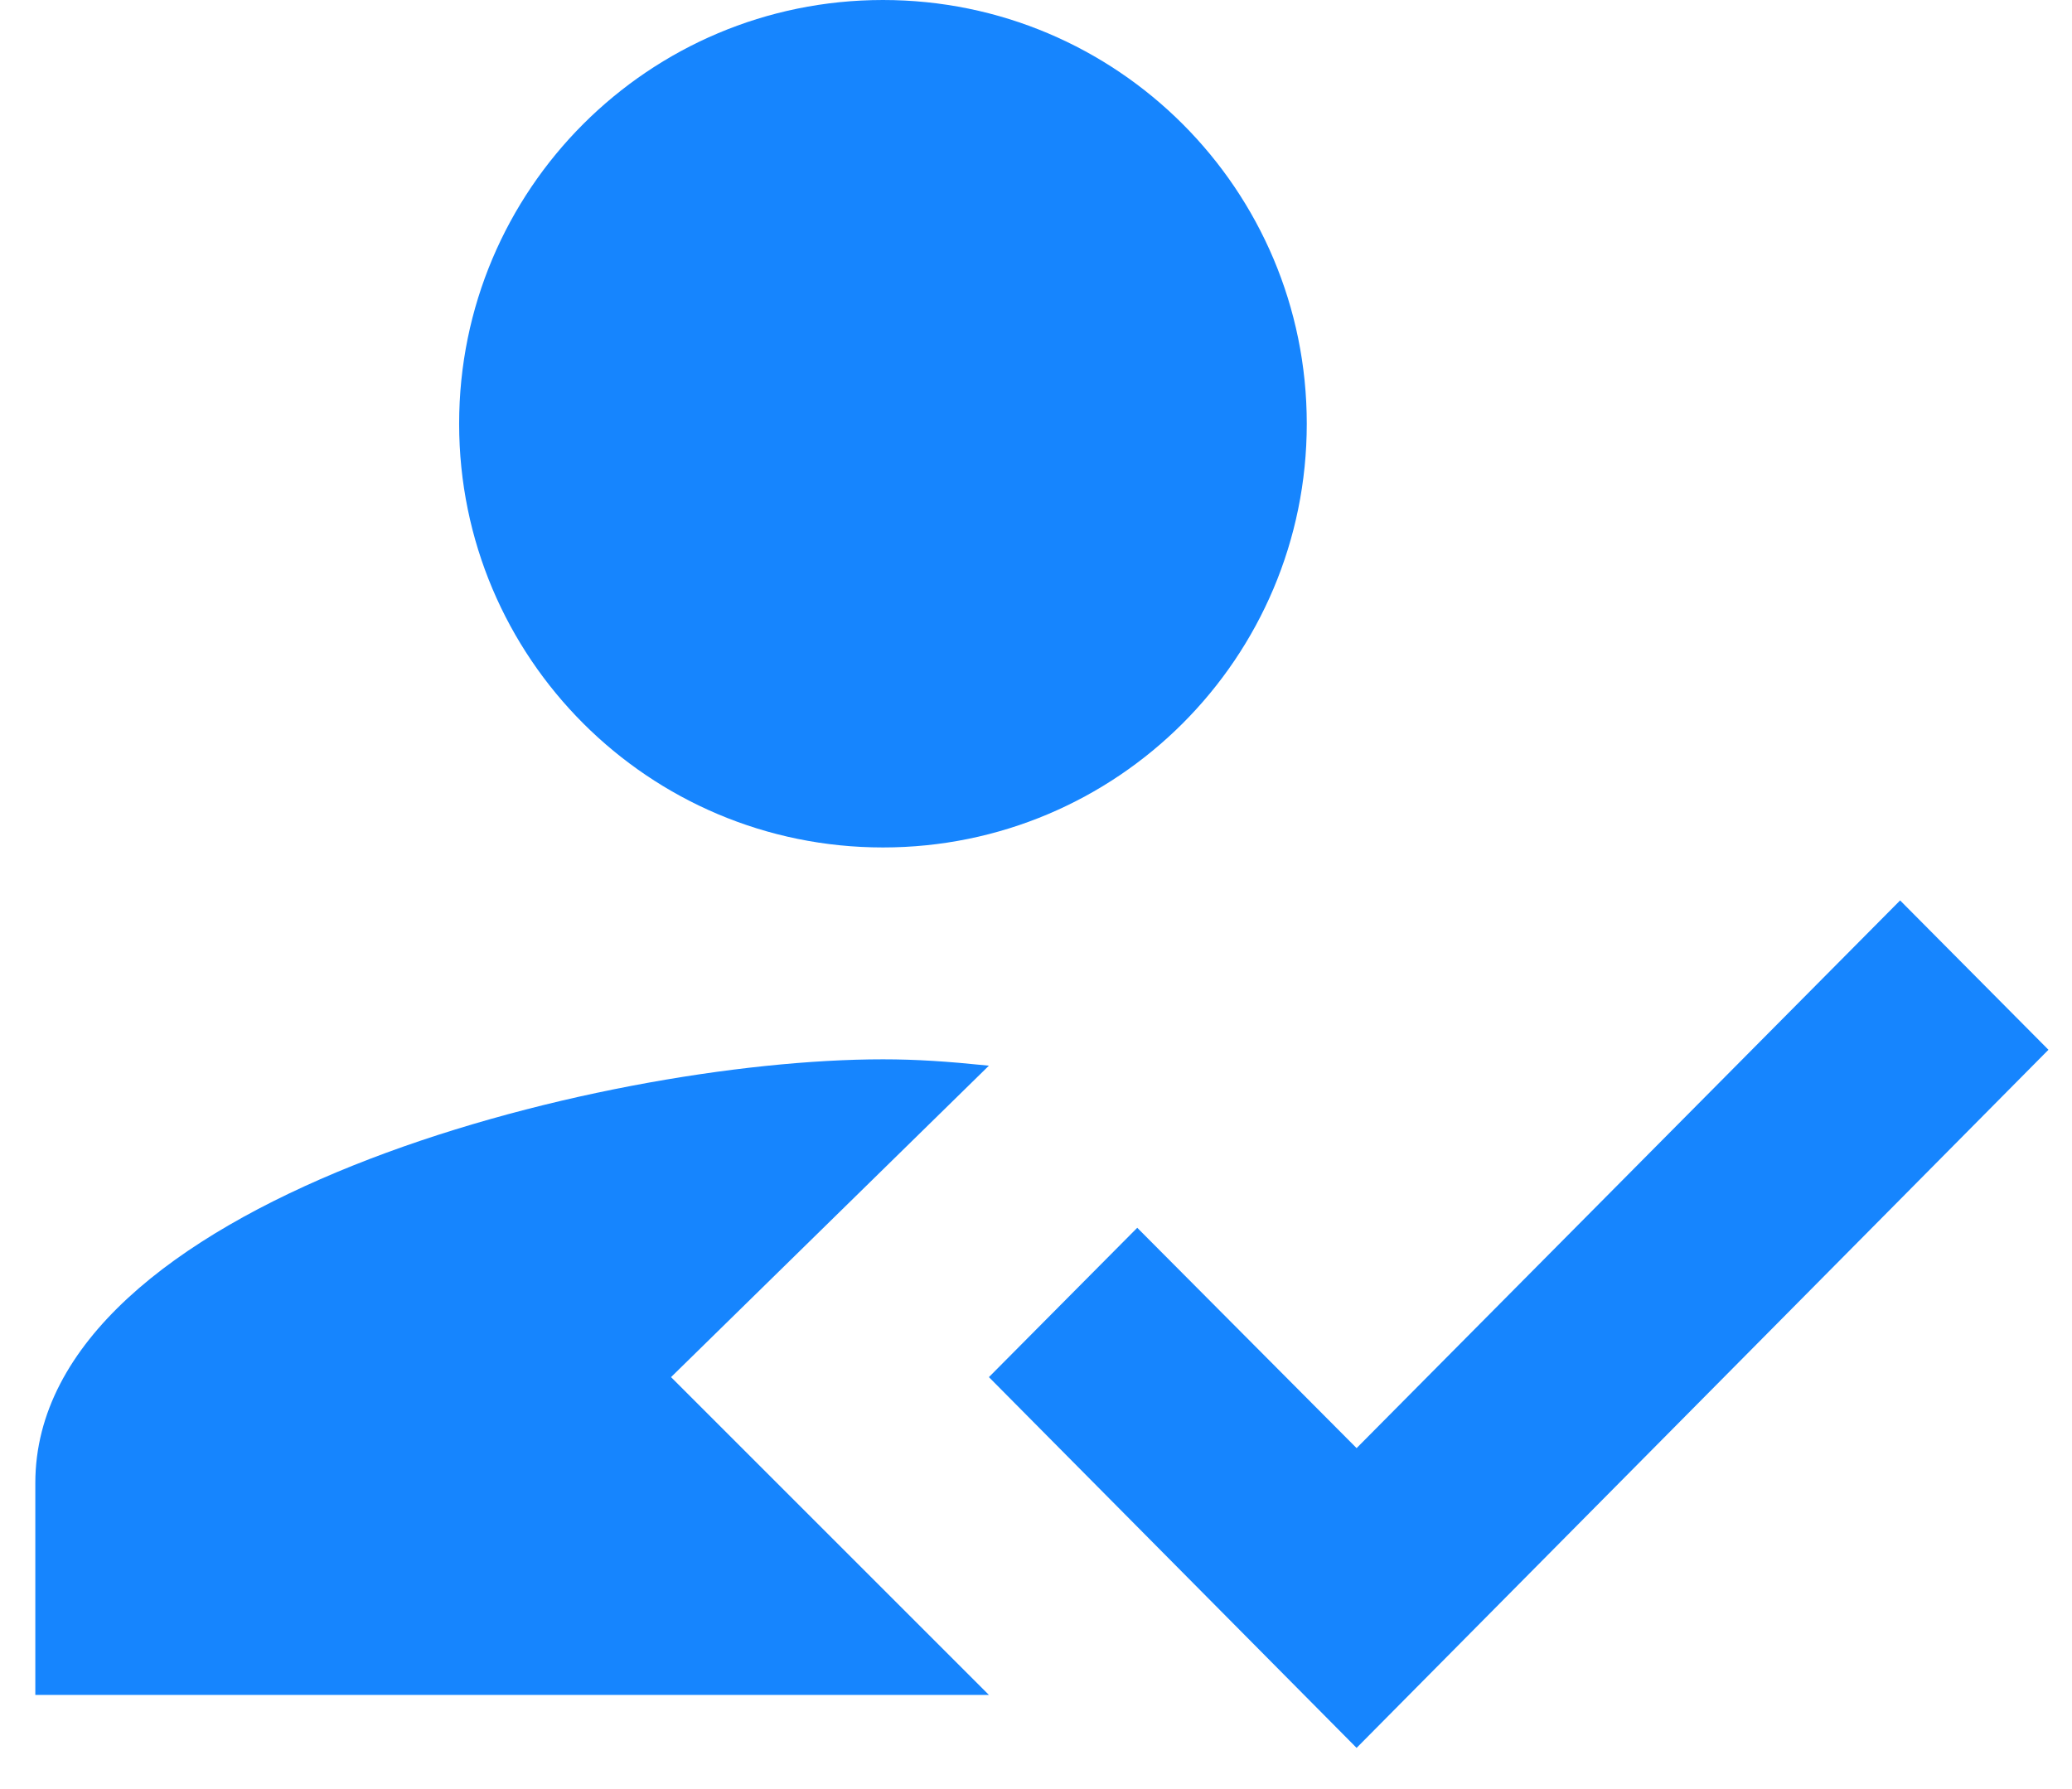
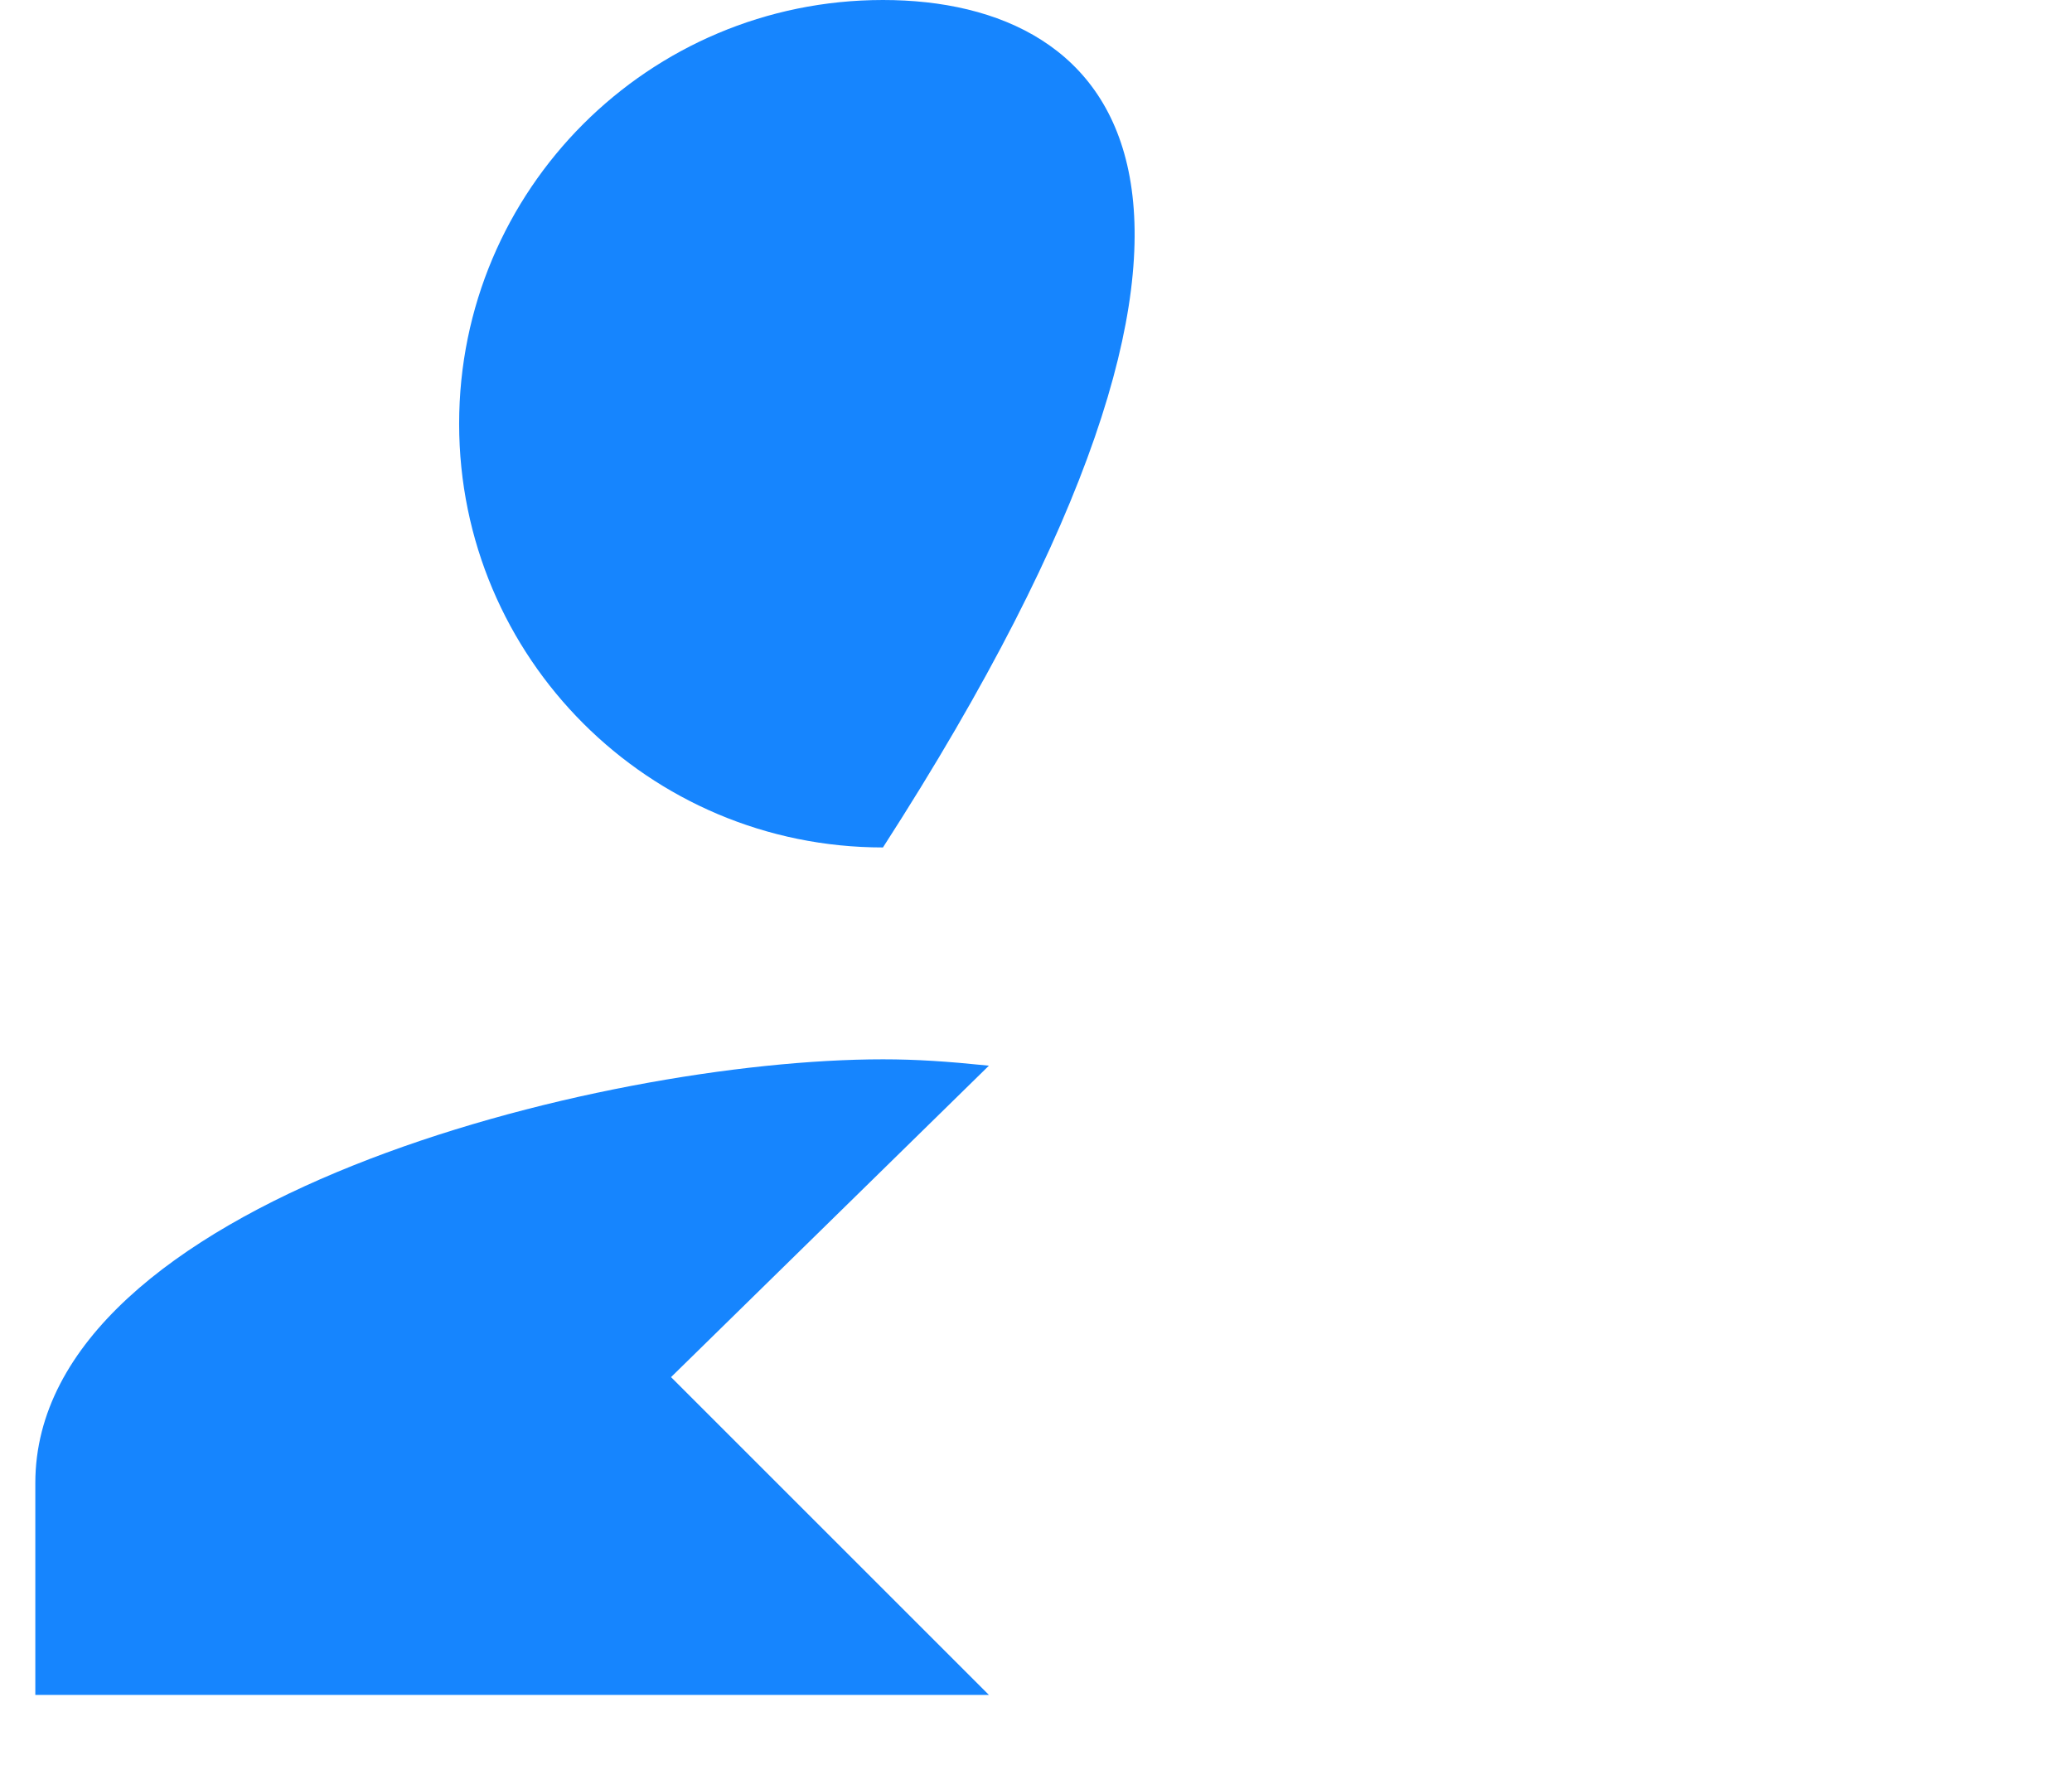
<svg xmlns="http://www.w3.org/2000/svg" width="44px" height="38px" viewBox="0 0 44 38" version="1.1">
  <title>how_to_reg-24px</title>
  <g id="Araam-Therapy-app" stroke="none" stroke-width="1" fill="none" fill-rule="evenodd">
    <g transform="translate(-279, -2421)" fill="#1685FE" fill-rule="nonzero" id="how_to_reg-24px">
      <g transform="translate(279, 2421)">
        <g id="Group" transform="translate(0.75, 0)">
-           <path d="M13.5,29.25 L20.25,22.635 C19.372,22.545 18.72,22.5 18,22.5 C11.992,22.5 0,25.515 0,31.5 L0,36 L20.25,36 L13.5,29.25 Z M18,18 C22.973,18 27,13.973 27,9 C27,4.027 22.973,0 18,0 C13.027,0 9,4.027 9,9 C9,13.973 13.027,18 18,18" id="Shape" />
-           <polygon id="Path" points="28.058 37.125 20.25 29.25 23.4 26.078 28.058 30.758 39.6 19.125 42.75 22.297" />
+           <path d="M13.5,29.25 L20.25,22.635 C19.372,22.545 18.72,22.5 18,22.5 C11.992,22.5 0,25.515 0,31.5 L0,36 L20.25,36 L13.5,29.25 Z M18,18 C27,4.027 22.973,0 18,0 C13.027,0 9,4.027 9,9 C9,13.973 13.027,18 18,18" id="Shape" />
        </g>
      </g>
    </g>
  </g>
</svg>